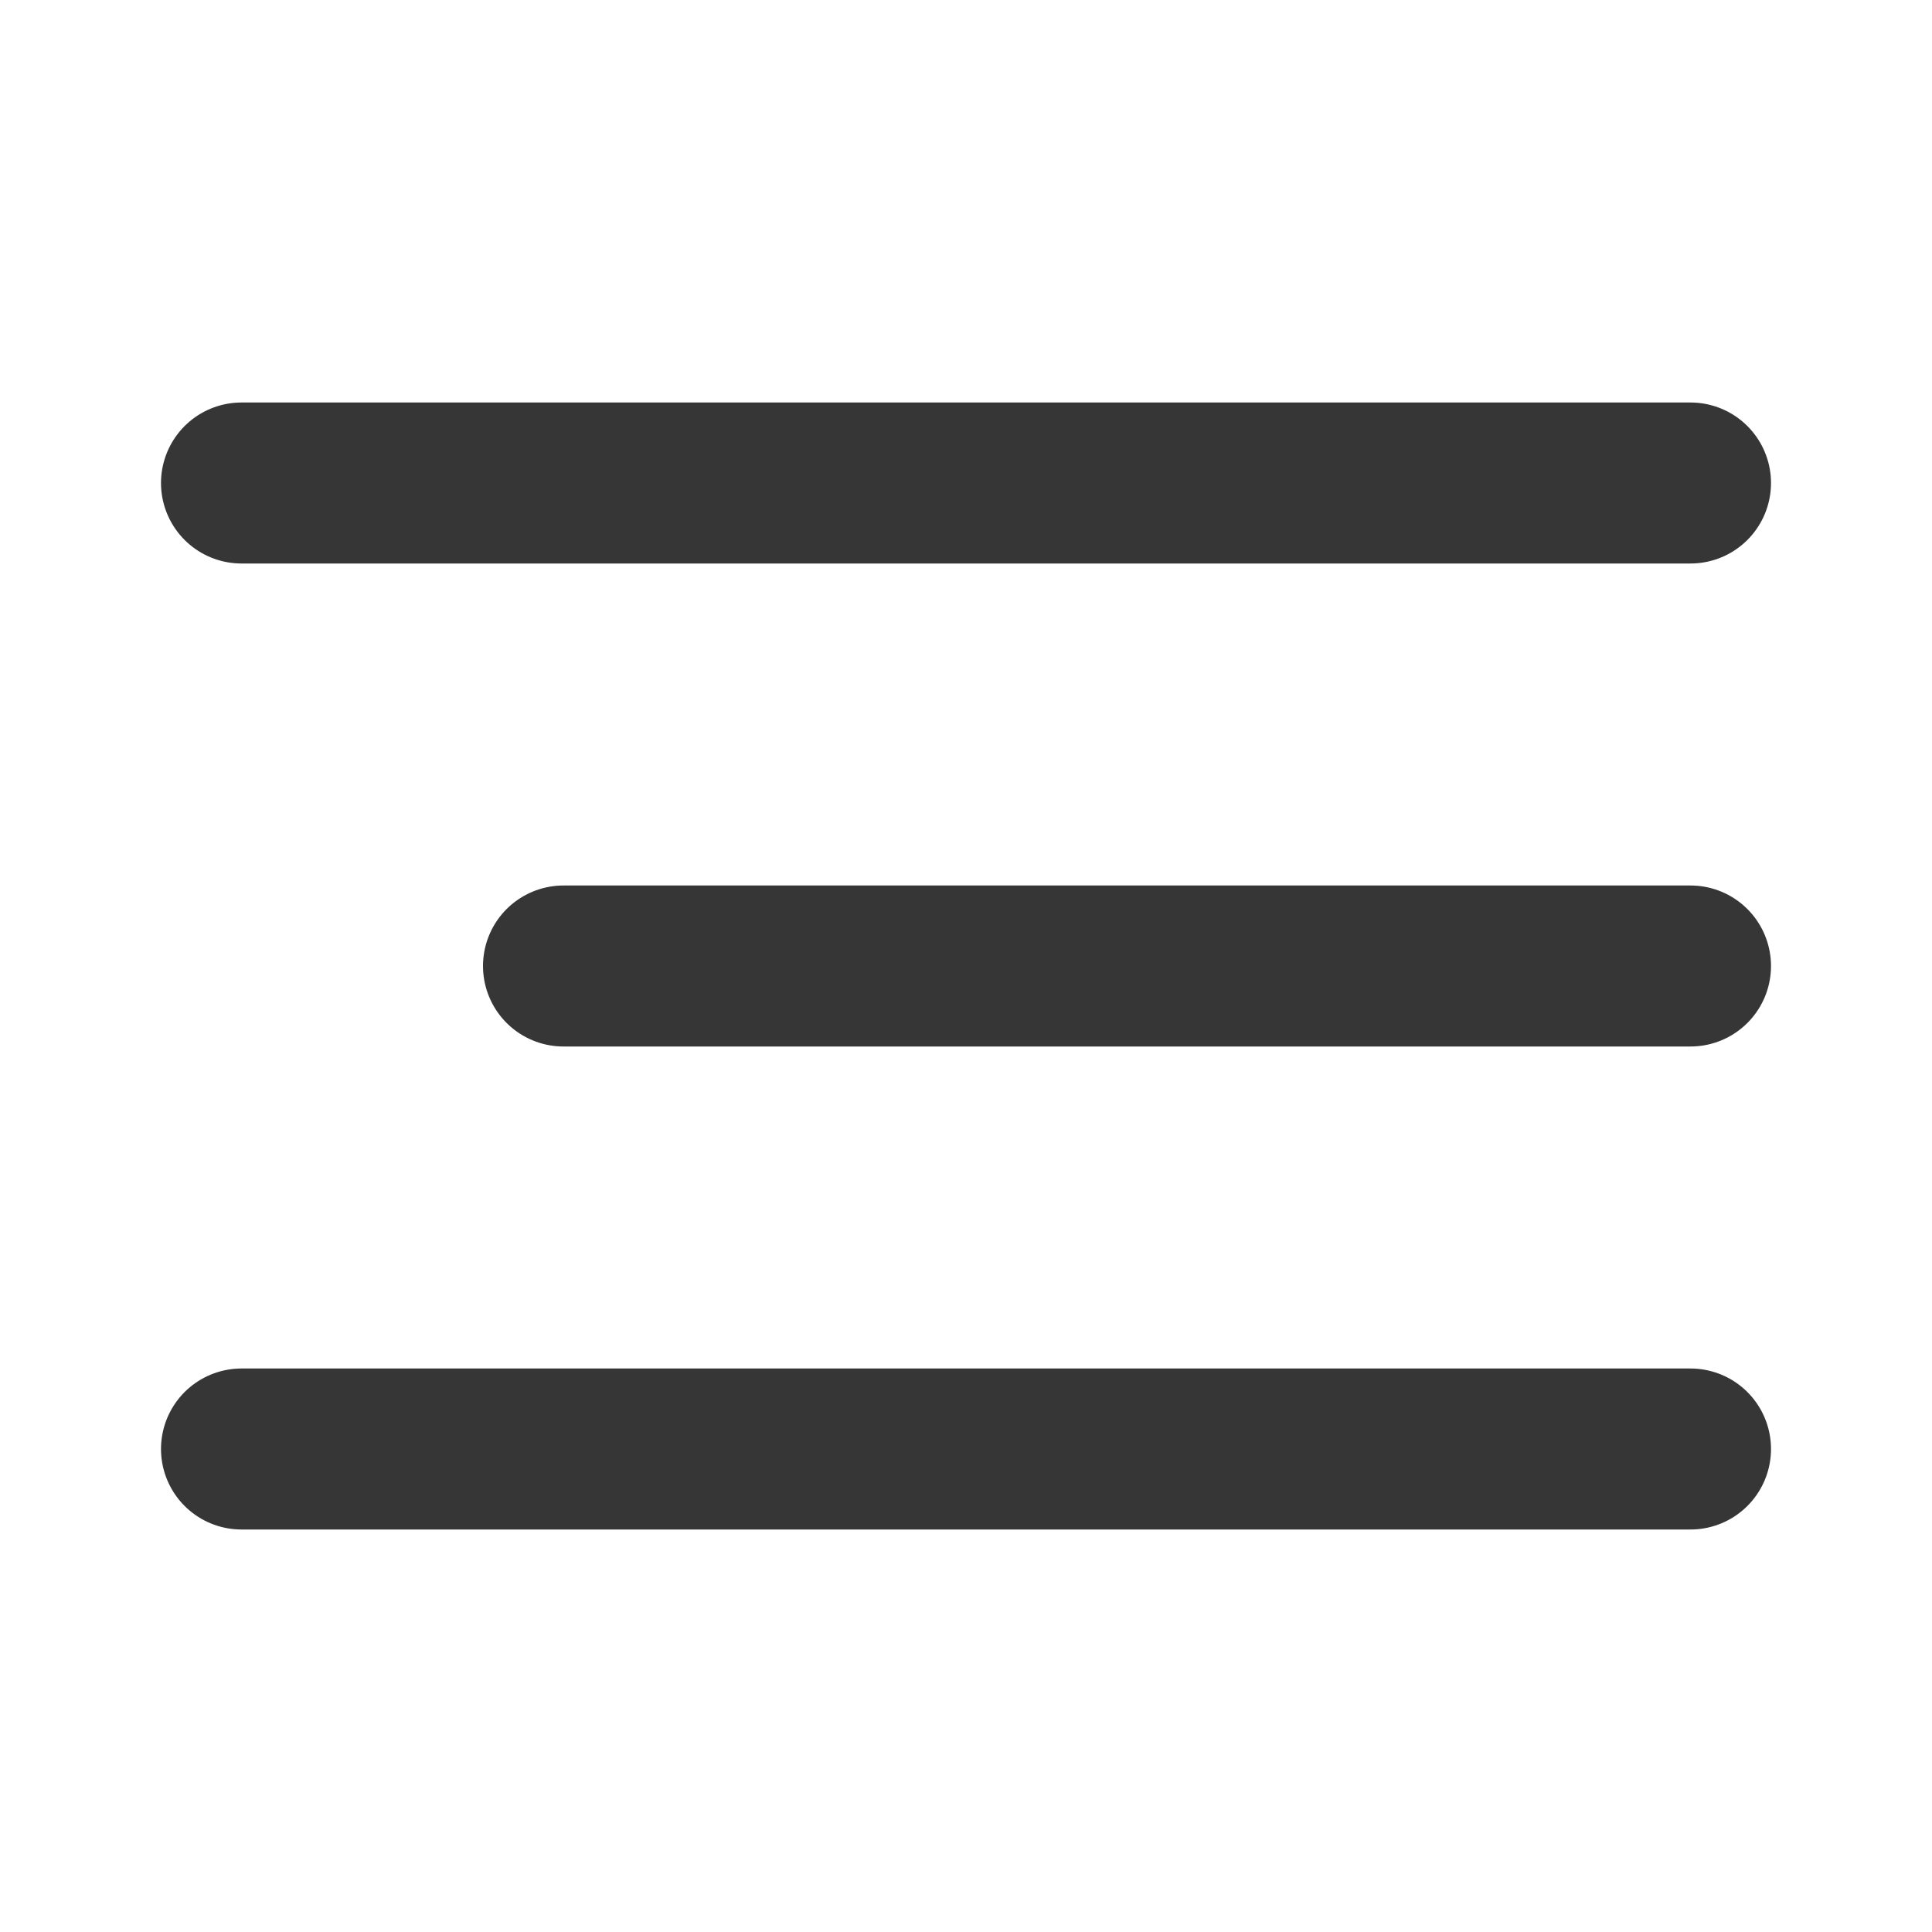
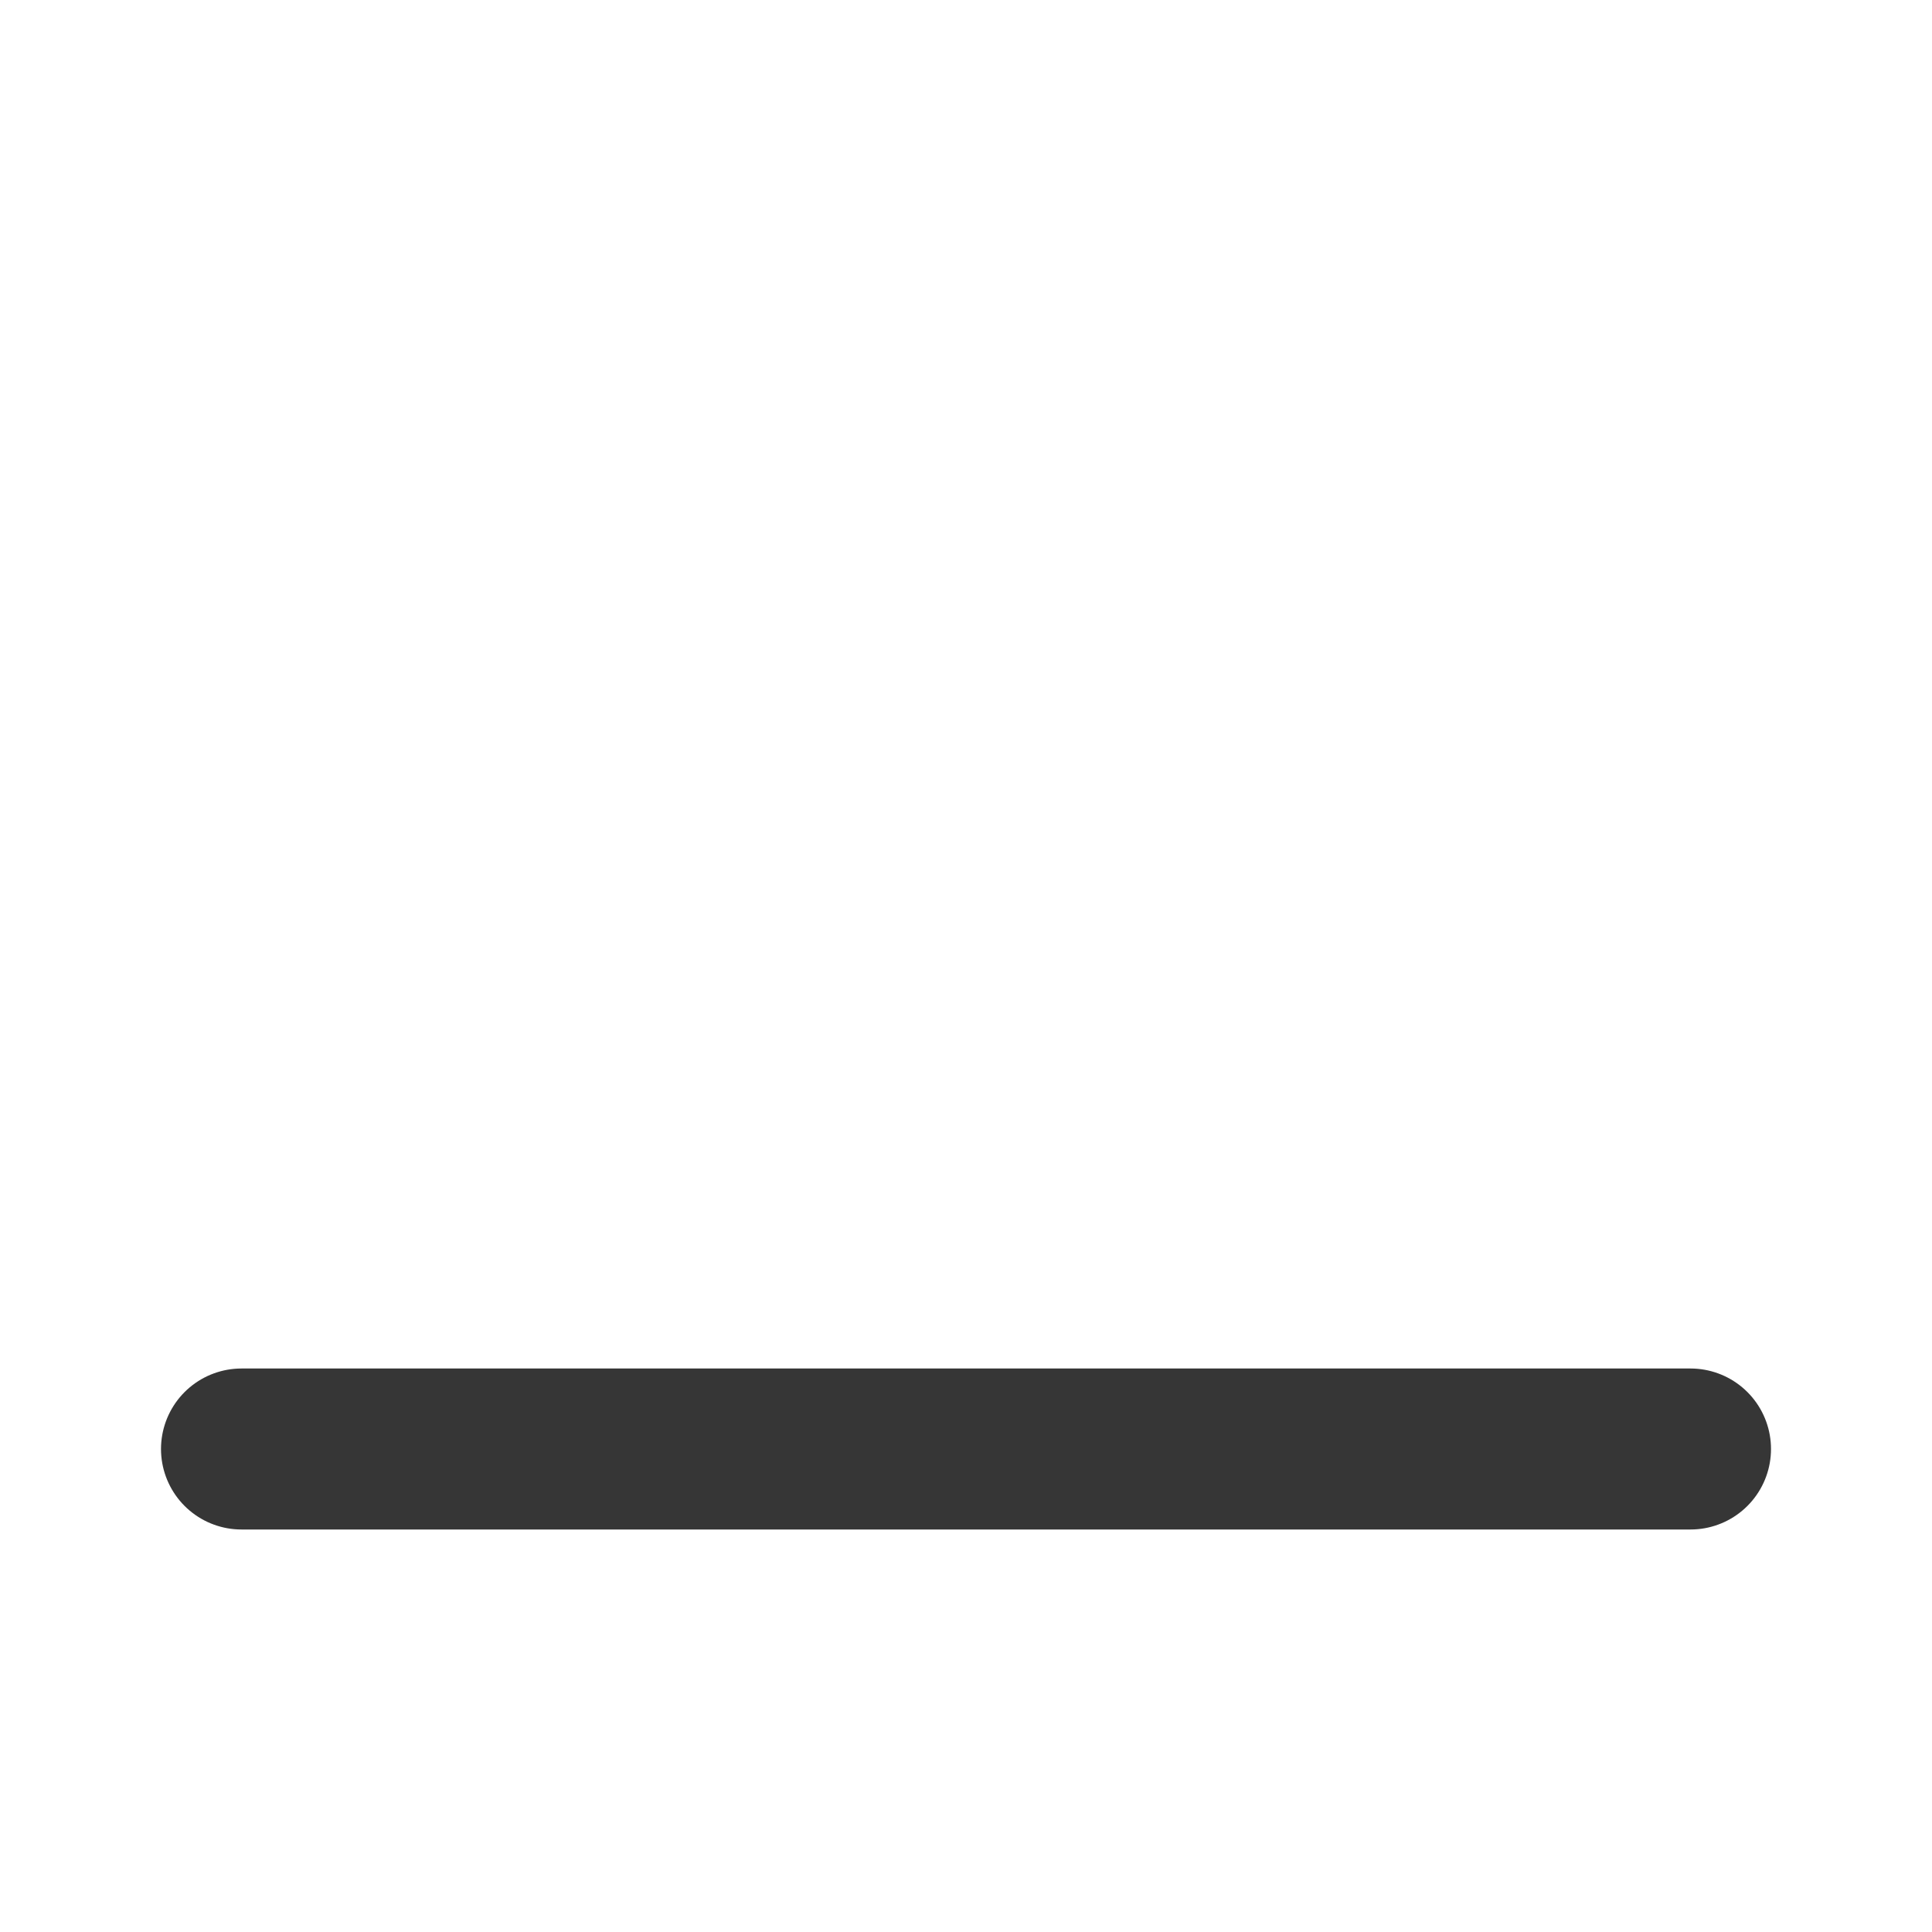
<svg xmlns="http://www.w3.org/2000/svg" width="24" height="24" viewBox="0 0 24 24" fill="none">
-   <path d="M21 12H7" stroke="#363636" stroke-width="2" stroke-linecap="round" stroke-linejoin="round" />
-   <path d="M21 6H3" stroke="#363636" stroke-width="2" stroke-linecap="round" stroke-linejoin="round" />
  <path d="M21 18H3" stroke="#363636" stroke-width="2" stroke-linecap="round" stroke-linejoin="round" />
</svg>